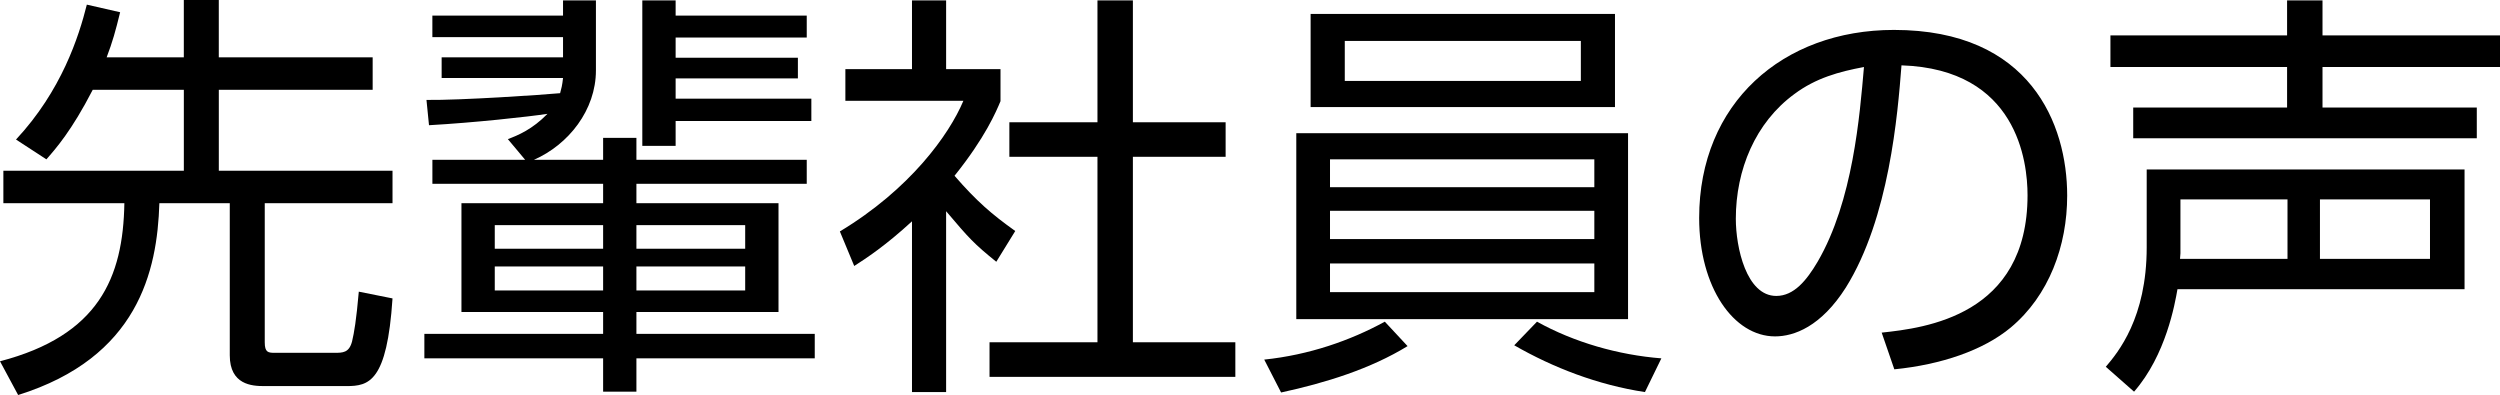
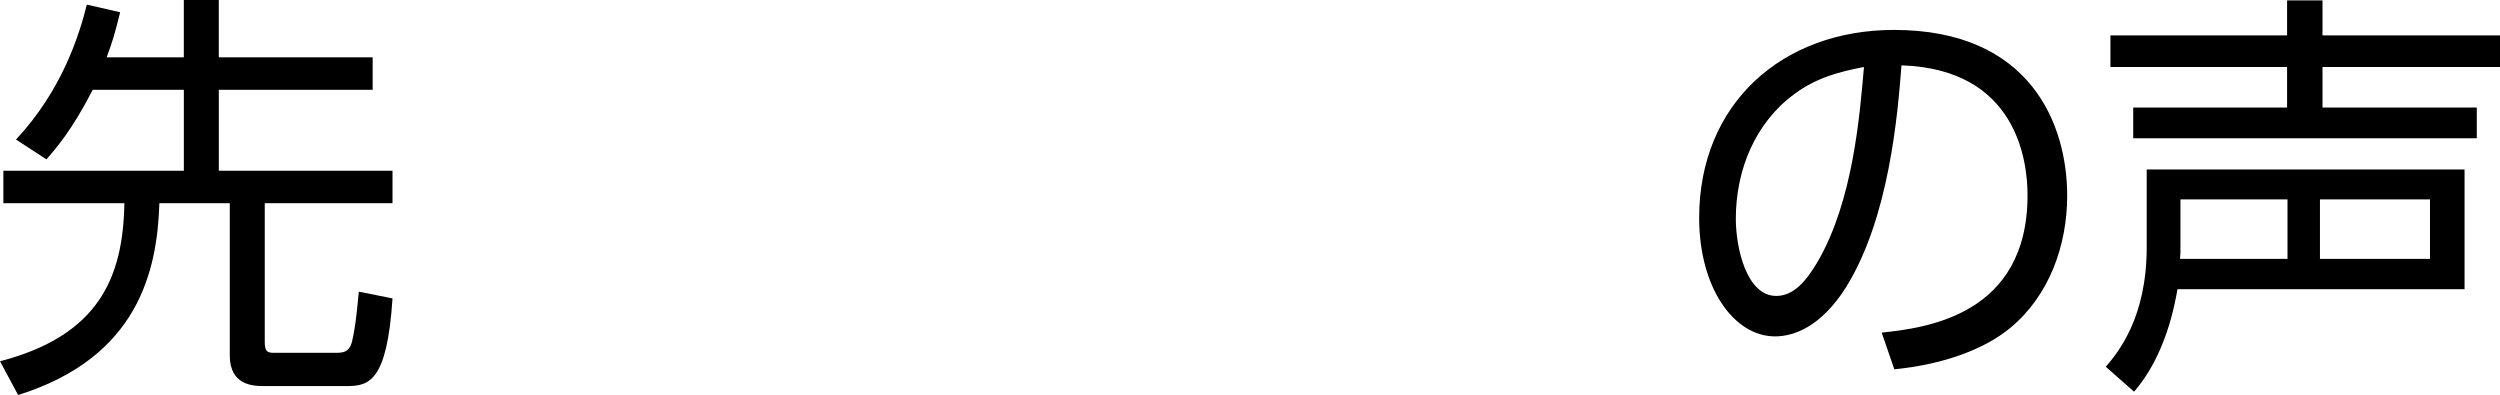
<svg xmlns="http://www.w3.org/2000/svg" version="1.1" id="レイヤー_1" x="0px" y="0px" width="94.919px" height="14.998px" viewBox="0 0 94.919 14.998" enable-background="new 0 0 94.919 14.998" xml:space="preserve">
  <g>
    <g>
      <path d="M6.979,2.177V0h1.328v2.177h5.842v1.232H8.308v3.073h6.595v1.232h-4.851v5.282c0,0.384,0.129,0.4,0.385,0.4h2.257    c0.32,0,0.56,0,0.673-0.433c0.08-0.336,0.16-0.8,0.256-1.889l1.28,0.256c-0.208,3.17-0.896,3.329-1.745,3.329h-3.137    c-0.448,0-1.297-0.048-1.297-1.168V7.715H6.051c-0.08,2.593-0.816,5.858-5.362,7.283L0,13.717    c3.745-0.976,4.675-3.169,4.722-6.002H0.128V6.482h6.852V3.409H3.521C2.722,4.962,2.113,5.65,1.761,6.05L0.608,5.298    c1.729-1.856,2.385-3.905,2.689-5.122l1.264,0.289c-0.176,0.72-0.287,1.12-0.512,1.712H6.979z" />
-       <path d="M22.899,6.066V5.234h1.264v0.833h6.467v0.912h-6.467v0.736h5.395v4.13h-5.395v0.832h6.771v0.929h-6.771v1.265h-1.264    v-1.265h-6.787v-0.929h6.787v-0.832h-5.379v-4.13h5.379V6.979h-6.482V6.066h3.521l-0.656-0.784    c0.383-0.144,0.928-0.368,1.504-0.96c-0.736,0.112-2.785,0.336-4.498,0.432l-0.096-0.96c1.297,0.016,4.402-0.192,5.074-0.256    c0.048-0.176,0.08-0.289,0.111-0.577h-4.609V2.177h4.609V1.409h-4.961V0.592h4.961V0.016h1.249v2.657    c0,1.505-1.04,2.817-2.353,3.394H22.899z M22.899,8.547h-4.114v0.896h4.114V8.547z M22.899,10.116h-4.114v0.912h4.114V10.116z     M28.293,8.547h-4.13v0.896h4.13V8.547z M28.293,10.116h-4.13v0.912h4.13V10.116z M25.652,0.016v0.576h4.978v0.832h-4.978v0.769    h4.642v0.784h-4.642v0.769h5.153v0.848h-5.153v0.944h-1.265V0.016H25.652z" />
-       <path d="M35.922,14.886h-1.296V8.403c-1.01,0.929-1.746,1.409-2.193,1.696l-0.545-1.312c2.658-1.6,4.146-3.665,4.69-4.961h-4.481    V2.625h2.529V0.016h1.296v2.609h2.065v1.216c-0.16,0.384-0.576,1.377-1.746,2.833c0.85,0.976,1.409,1.457,2.306,2.097l-0.72,1.168    c-0.85-0.688-1.025-0.88-1.905-1.92V14.886z M43.013,0.016v4.625h3.521v1.312h-3.521v7.043h3.89v1.312H37.57v-1.312h4.098V5.954    h-3.345V4.642h3.345V0.016H43.013z" />
-       <path d="M53.442,13.141c-1.408,0.864-3.105,1.393-4.802,1.761L48,13.653c1.696-0.176,3.266-0.721,4.578-1.44L53.442,13.141z     M61.813,5.058v7.058H49.217V5.058H61.813z M61.317,0.528v3.537H49.761V0.528H61.317z M50.497,6.05v1.057h10.036V6.05H50.497z     M50.497,8.003v1.073h10.036V8.003H50.497z M50.497,10.004v1.088h10.036v-1.088H50.497z M51.058,1.553v1.521h8.963V1.553H51.058z     M58.356,12.213c1.408,0.784,3.09,1.265,4.722,1.393l-0.624,1.28c-1.793-0.272-3.489-0.929-4.962-1.776L58.356,12.213z" />
      <path d="M71.443,12.629c1.648-0.176,5.538-0.641,5.538-5.218c0-1.265-0.385-4.786-4.786-4.93    c-0.144,1.857-0.464,5.794-2.112,8.435c-0.945,1.488-1.969,1.856-2.689,1.856c-1.568,0-2.881-1.856-2.881-4.497    c0-4.354,3.169-7.139,7.395-7.139c5.186,0,6.578,3.585,6.578,6.291c0,1.905-0.688,3.793-2.145,5.01    c-1.04,0.864-2.641,1.409-4.418,1.585L71.443,12.629z M68.13,3.569c-1.488,1.088-2.225,2.881-2.225,4.737    c0,1.089,0.4,2.93,1.536,2.93c0.673,0,1.153-0.593,1.569-1.297c1.344-2.304,1.6-5.554,1.76-7.395    C69.827,2.721,68.946,2.961,68.13,3.569z" />
      <path d="M79.952,13.926c0.465-0.545,1.553-1.857,1.553-4.53V6.435h12.068v4.546h-10.9c-0.096,0.544-0.432,2.497-1.648,3.89    L79.952,13.926z M88.18,0.016v1.328h6.739v1.201H88.18v1.537h5.858V5.25H80.993V4.082h5.842V2.545h-6.707V1.344h6.707V0.016H88.18    z M86.851,9.828V7.571h-4.065v2.048c0,0.033-0.016,0.177-0.016,0.209H86.851z M92.261,9.828V7.571h-4.178v2.257H92.261z" />
    </g>
  </g>
</svg>